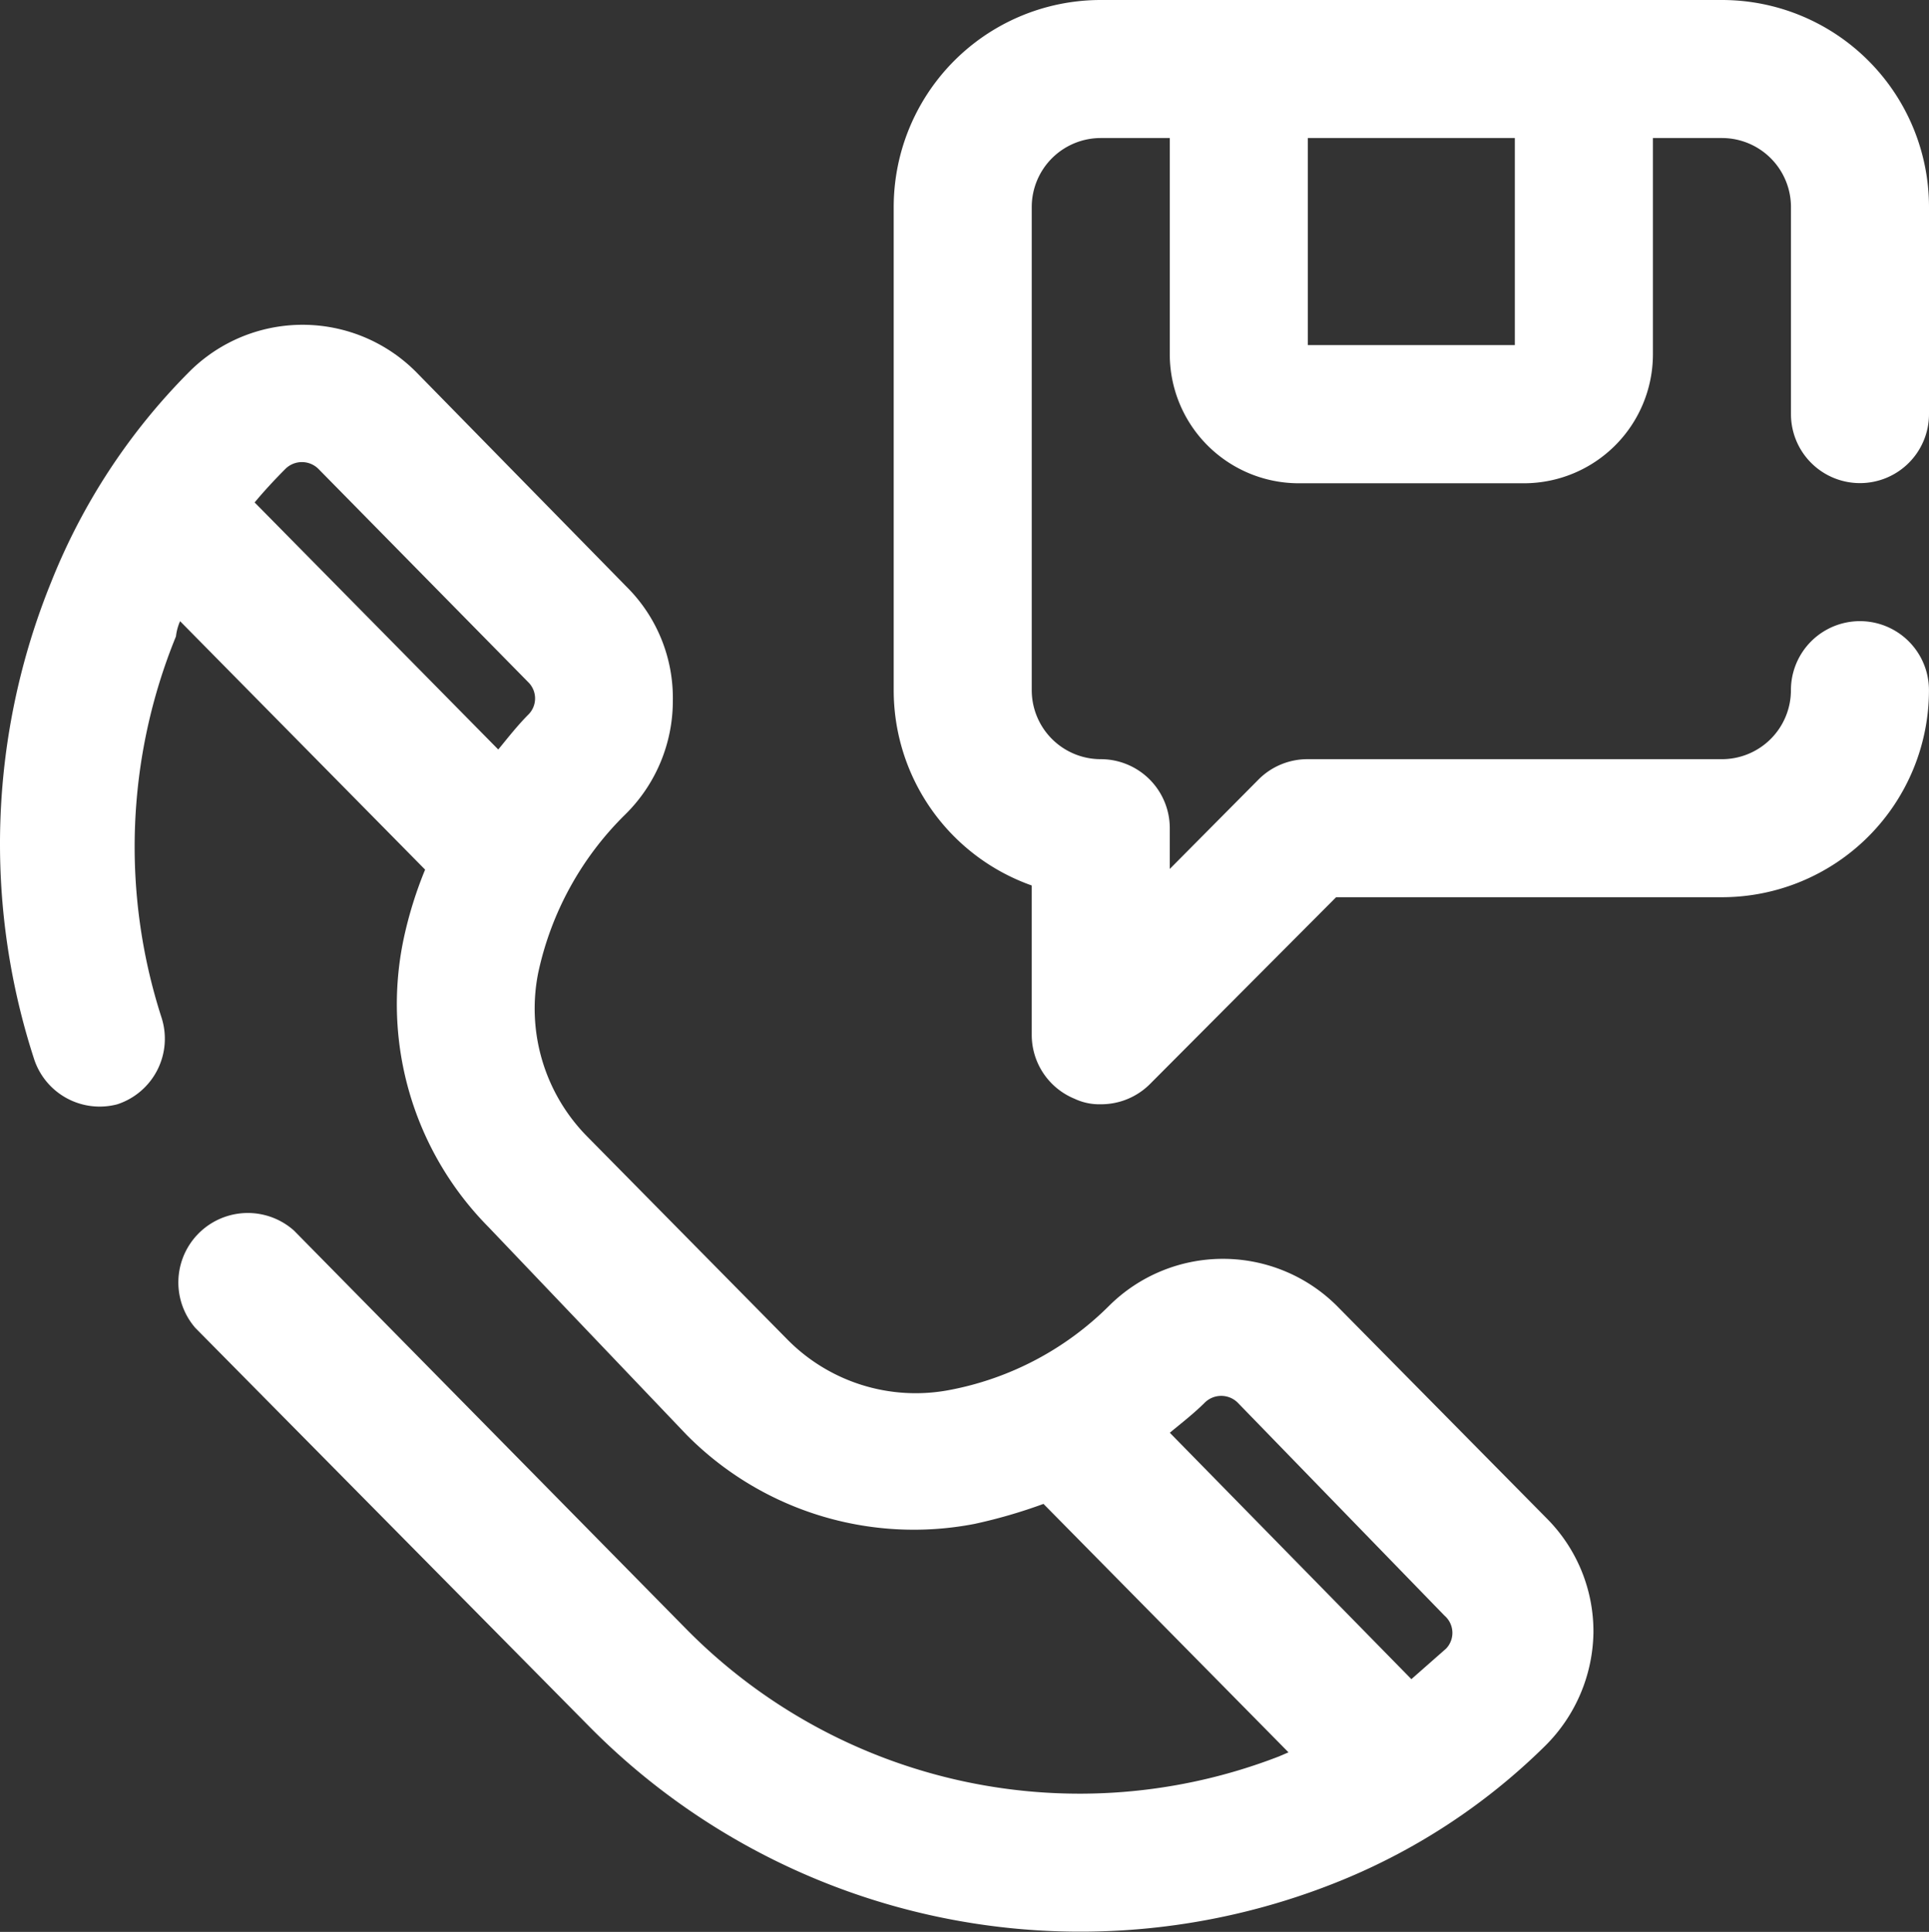
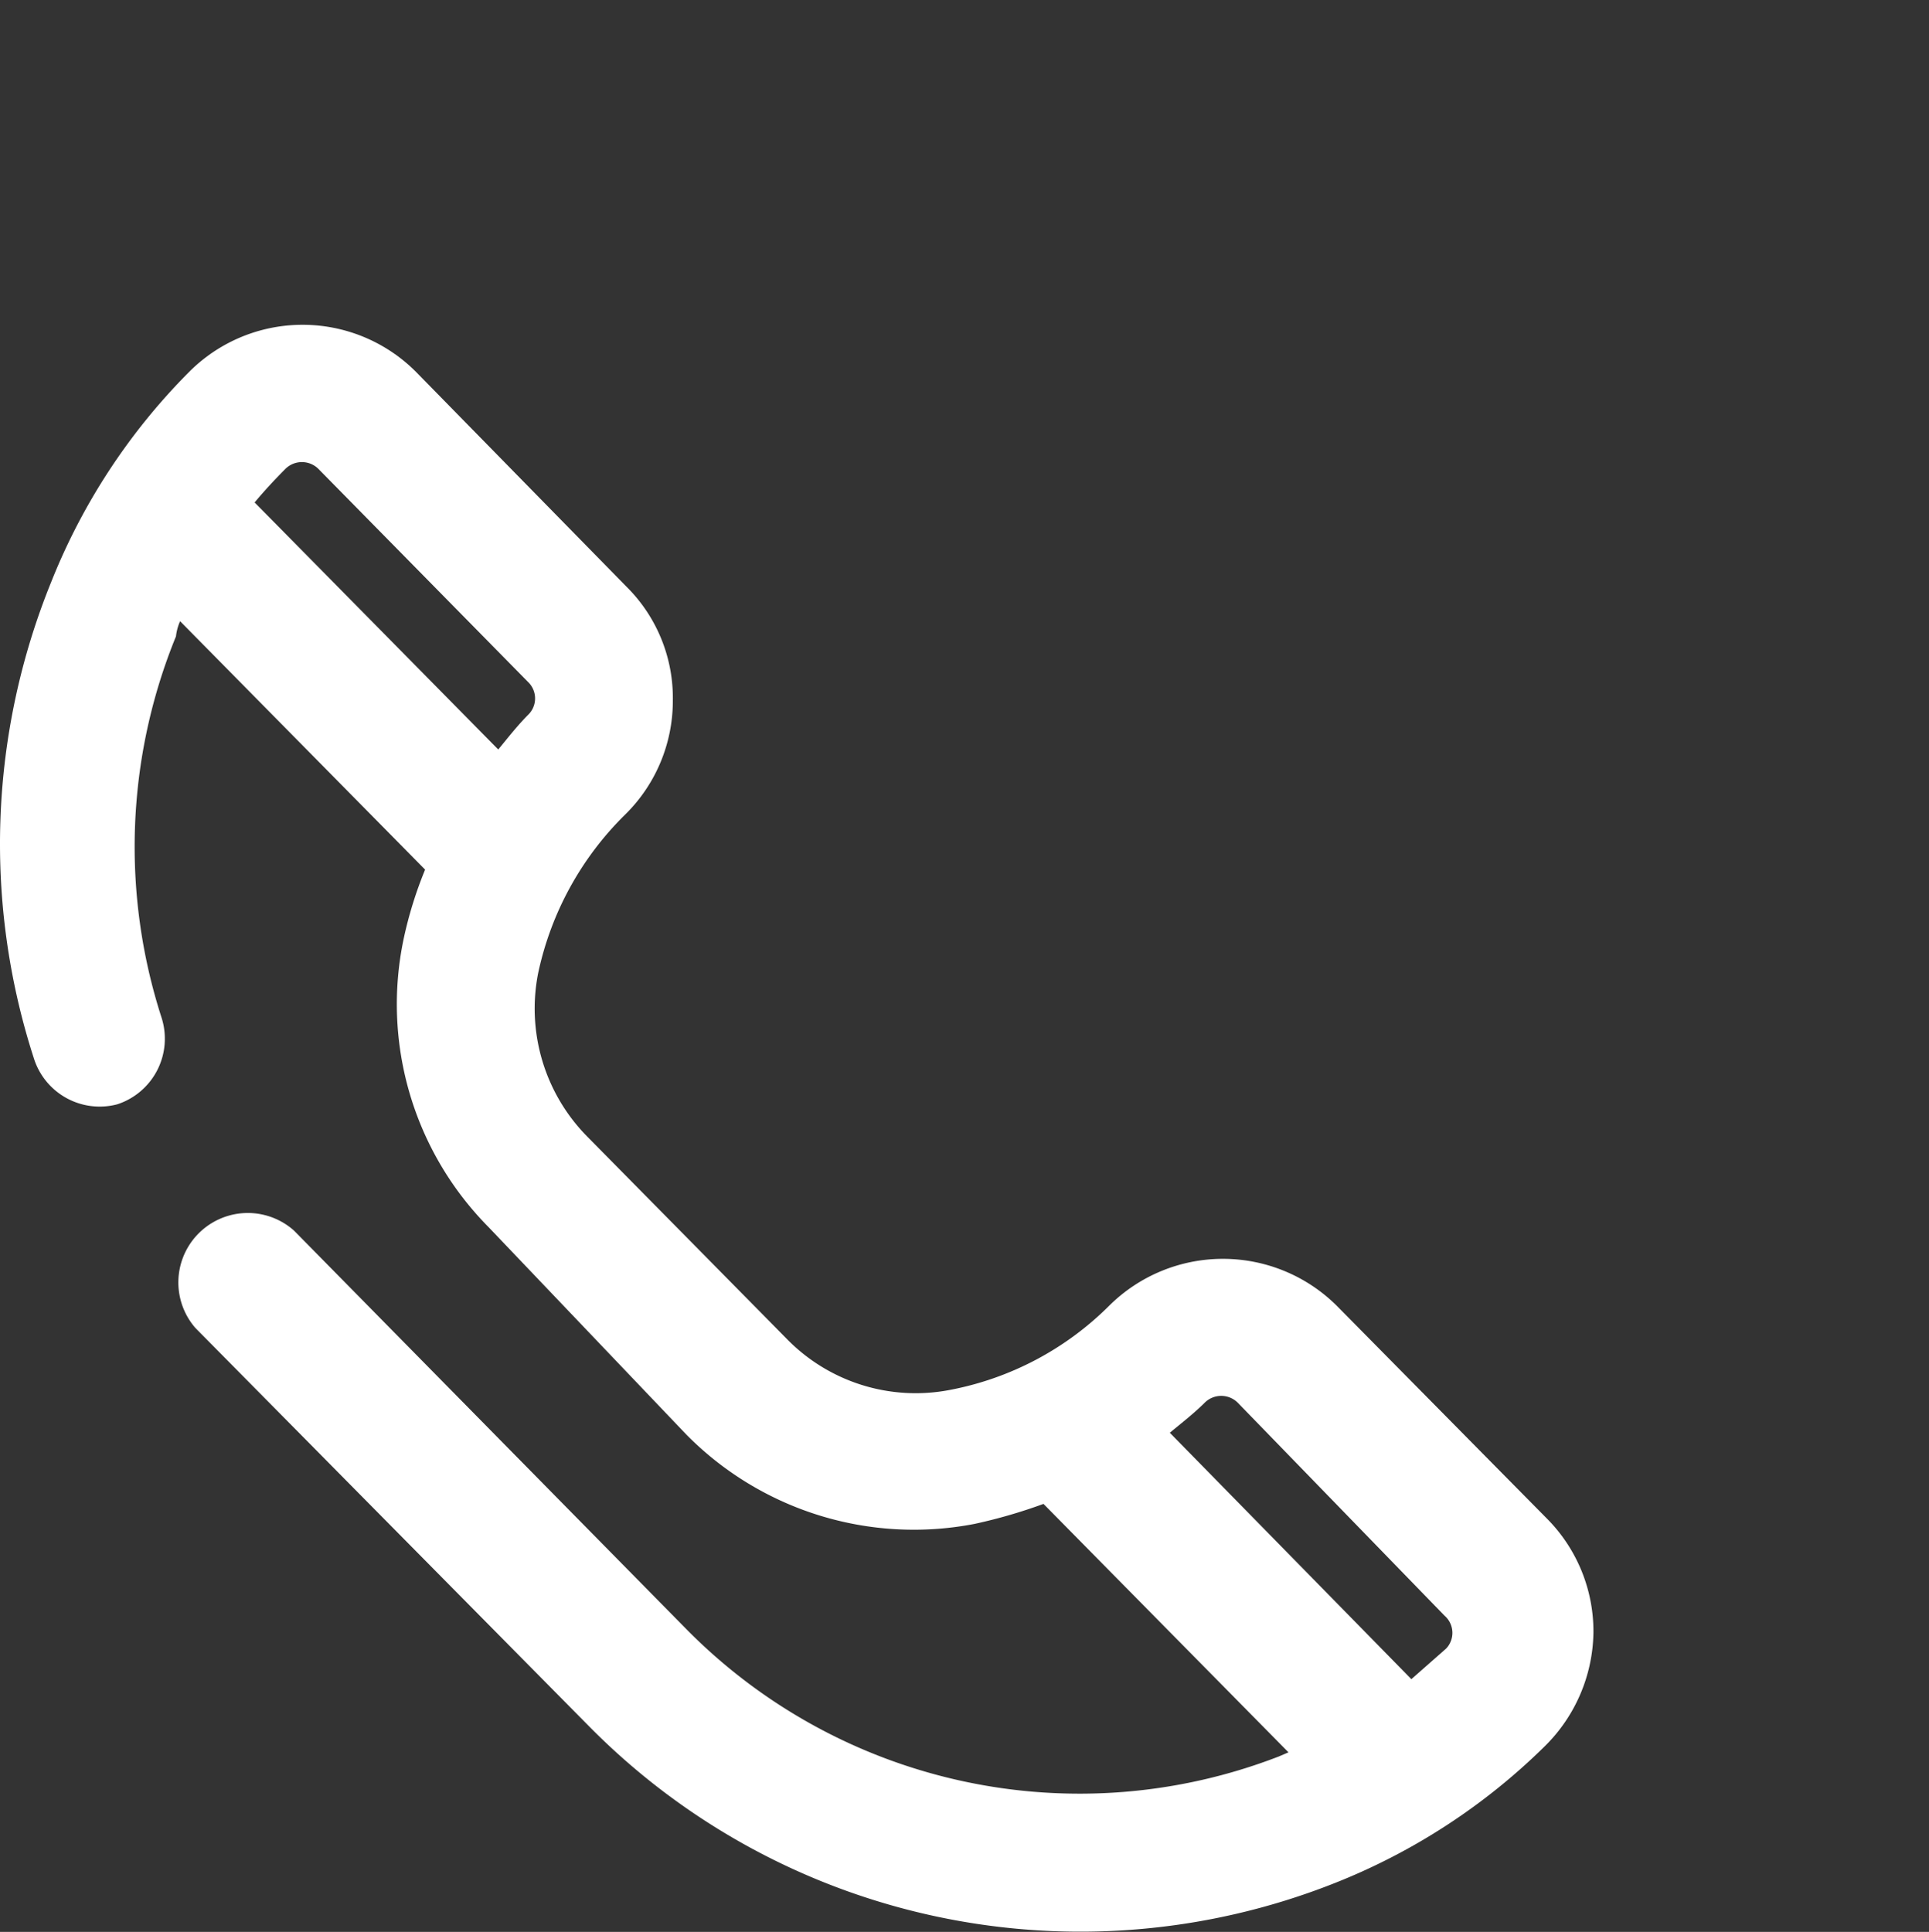
<svg xmlns="http://www.w3.org/2000/svg" width="50" height="50.078" viewBox="0 0 50 50.078">
  <rect x="0" y="0" width="50" height="50.078" fill="#333333" stroke="none" />
  <g id="telp" transform="translate(-2.051 -2)">
-     <path id="Pfad_2185" data-name="Pfad 2185" d="M40.046,14.523a1.789,1.789,0,0,0,1.789-1.789V7.367A5.367,5.367,0,0,0,36.468,2h-16.1A5.367,5.367,0,0,0,15,7.367V19.89a5.367,5.367,0,0,0,3.578,5.063v3.882a1.789,1.789,0,0,0,1.109,1.646,1.5,1.5,0,0,0,.68.143,1.789,1.789,0,0,0,1.27-.519l4.83-4.848h10a5.367,5.367,0,0,0,5.367-5.367,1.789,1.789,0,0,0-3.578,0,1.789,1.789,0,0,1-1.789,1.789H25.734a1.789,1.789,0,0,0-1.27.519l-2.308,2.326V23.468a1.789,1.789,0,0,0-1.789-1.789,1.789,1.789,0,0,1-1.789-1.789V7.367a1.789,1.789,0,0,1,1.789-1.789h1.789V11.2a3.345,3.345,0,0,0,3.327,3.327h5.868A3.345,3.345,0,0,0,34.679,11.2V5.578h1.789a1.789,1.789,0,0,1,1.789,1.789v5.367A1.789,1.789,0,0,0,40.046,14.523ZM31.1,10.945H25.734V5.578H31.1Z" transform="translate(10.216 0)" fill="#fff" />
    <path id="Pfad_2186" data-name="Pfad 2186" d="M36.7,32.134a4.186,4.186,0,0,0-5.9,0,7.943,7.943,0,0,1-4.133,2.183,4.669,4.669,0,0,1-4.222-1.324l-5.188-5.26A4.723,4.723,0,0,1,16,23.512,8.14,8.14,0,0,1,18.257,19.4a4.133,4.133,0,0,0,1.234-2.952,4.061,4.061,0,0,0-1.2-2.952L12.837,7.93a4.15,4.15,0,0,0-5.886,0,16.208,16.208,0,0,0-3.578,5.456,18.033,18.033,0,0,0-.447,12.326,1.789,1.789,0,0,0,2.165,1.2,1.789,1.789,0,0,0,1.145-2.254,14.419,14.419,0,0,1,.376-9.875,1.342,1.342,0,0,1,.107-.394l6.351,6.44a10.465,10.465,0,0,0-.555,1.789,8.211,8.211,0,0,0,2.2,7.478l5.134,5.385a8.283,8.283,0,0,0,7.46,2.308,13.452,13.452,0,0,0,1.789-.519l6.351,6.44-.25.107a14.312,14.312,0,0,1-15.349-3.292L9.67,30.184a1.8,1.8,0,0,0-2.558,2.522l10.179,10.3a17.89,17.89,0,0,0,19.3,4.115,16.28,16.28,0,0,0,5.51-3.578,4.222,4.222,0,0,0,1.252-2.934,4.15,4.15,0,0,0-1.217-2.97ZM8.651,11.311c.25-.3.519-.59.805-.877a.608.608,0,0,1,.841,0l5.456,5.546a.59.59,0,0,1,0,.823c-.286.286-.537.608-.787.912ZM39.528,41.026l-.894.787-6.261-6.387c.3-.25.626-.5.912-.787a.608.608,0,0,1,.841,0l5.367,5.528a.59.59,0,0,1,.036.859Z" transform="translate(0 3.713)" fill="#fff" />
  </g>
</svg>